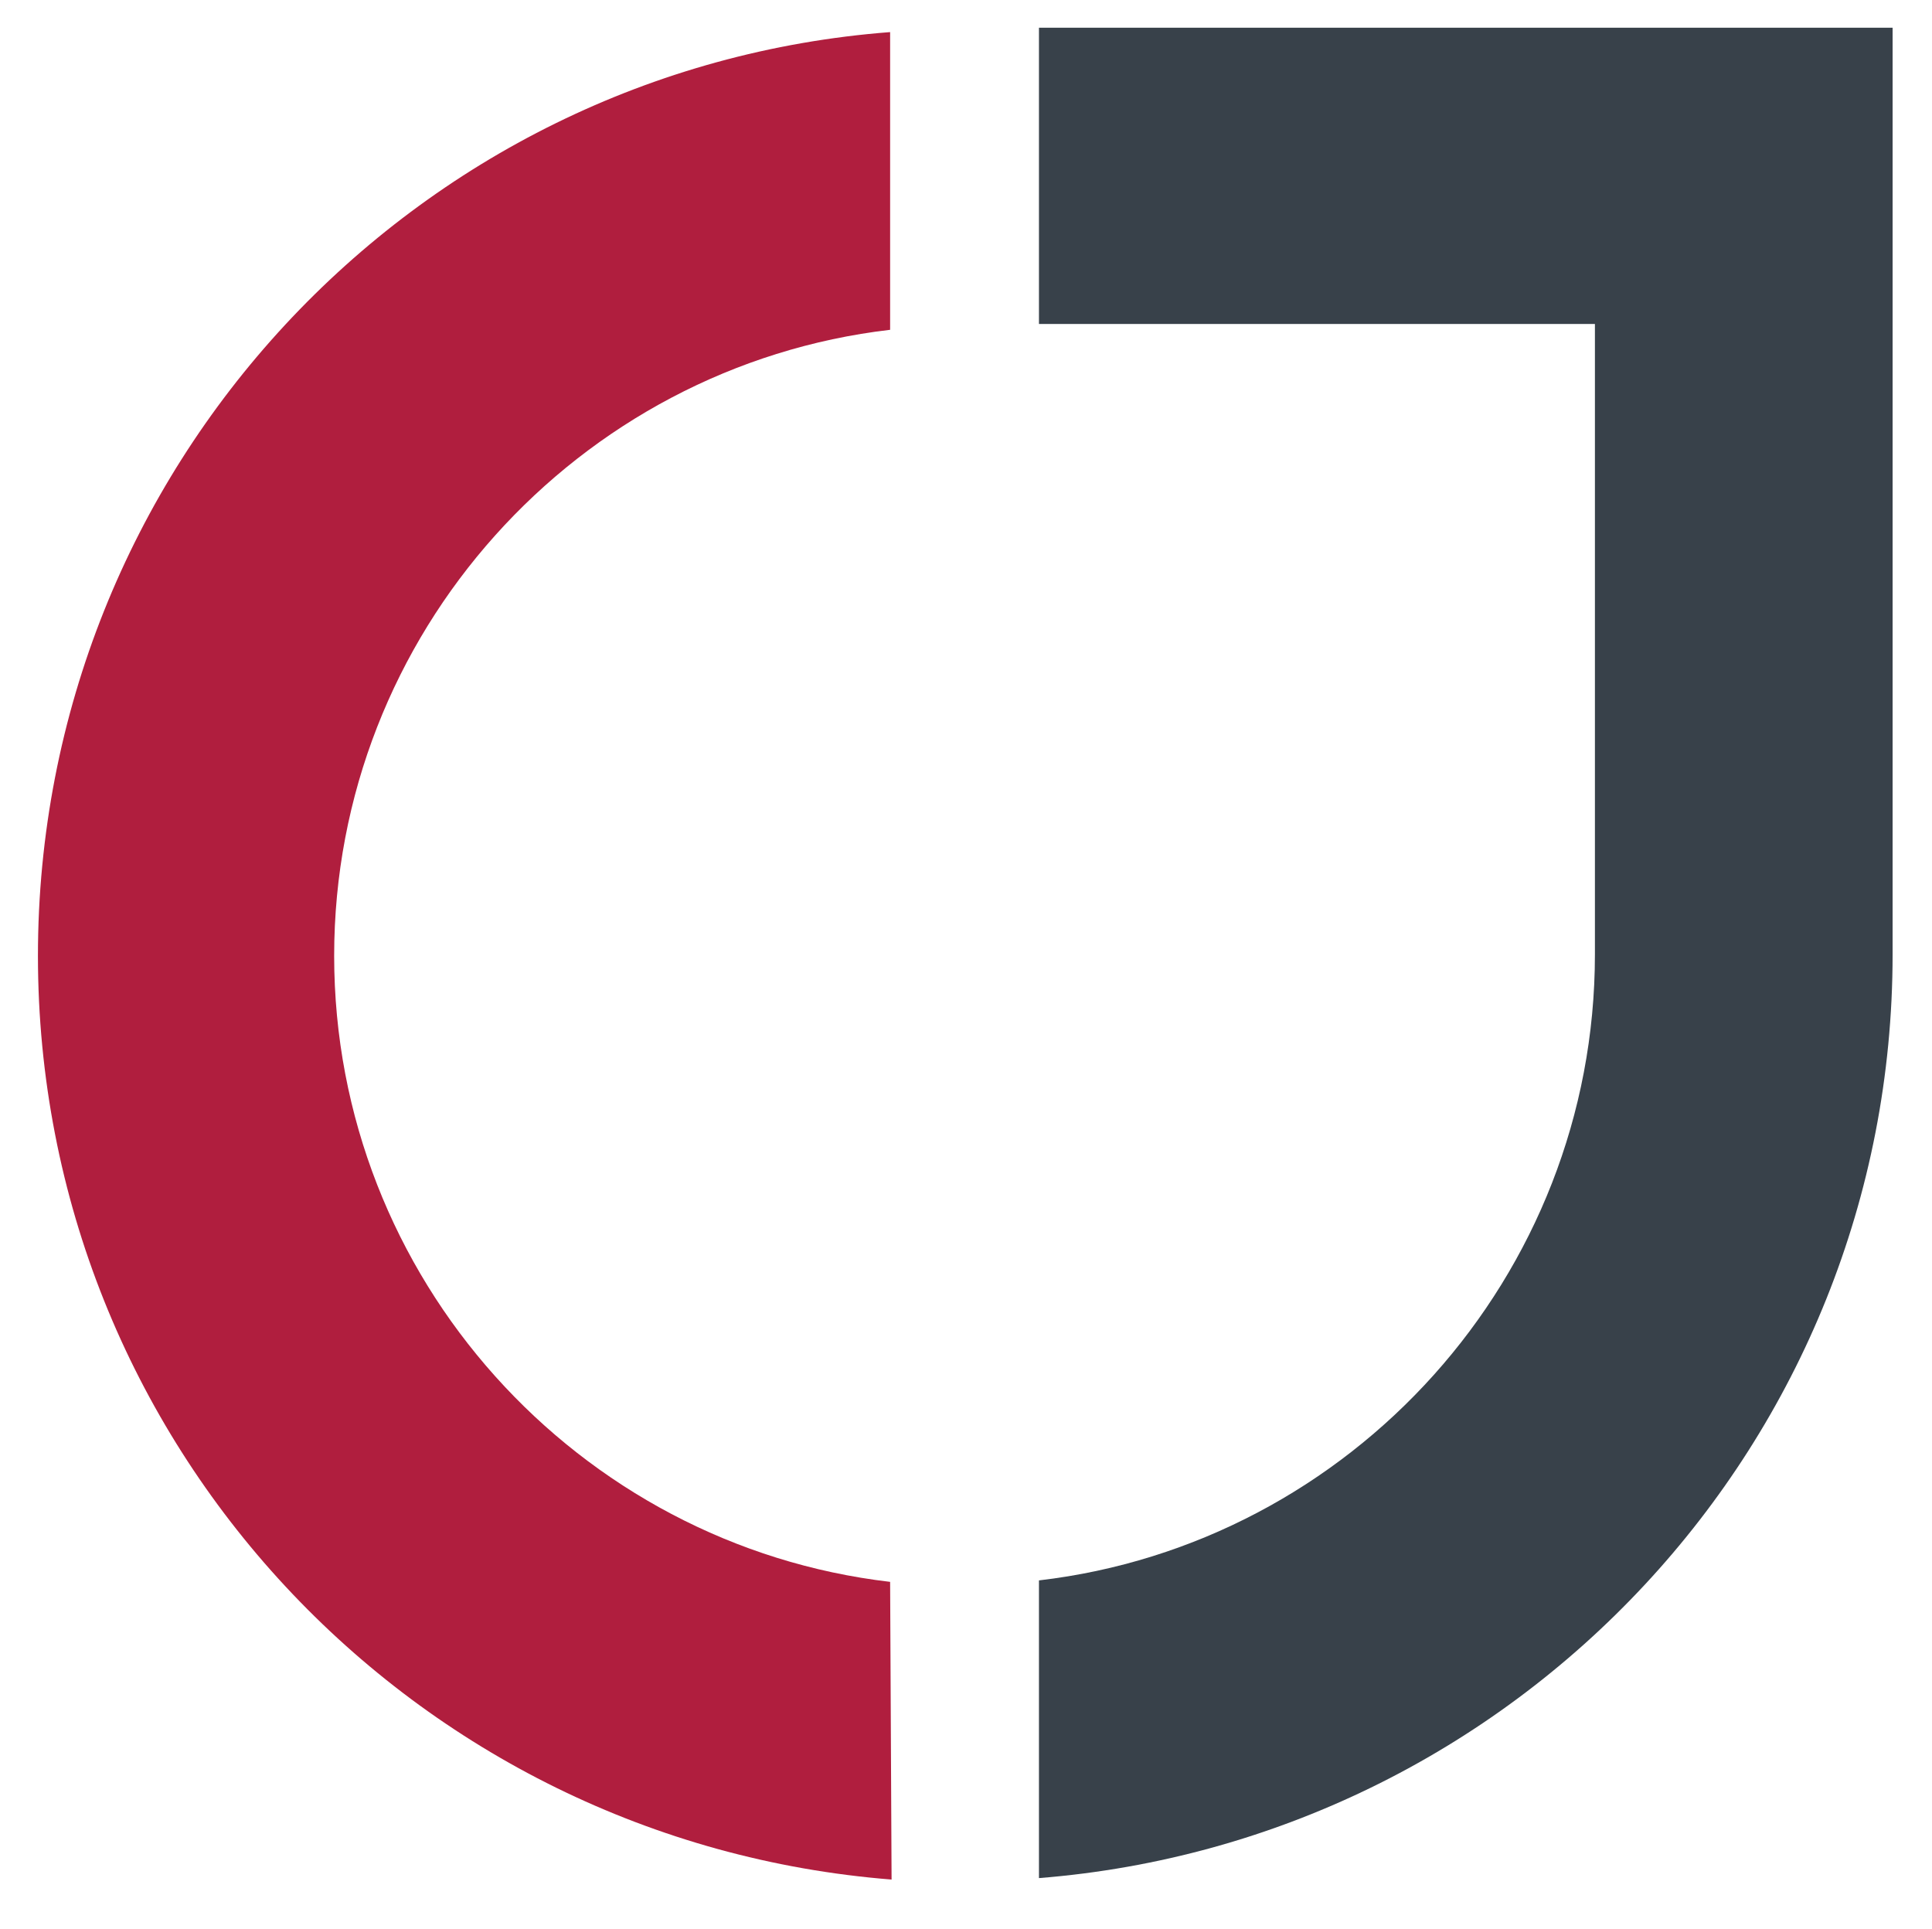
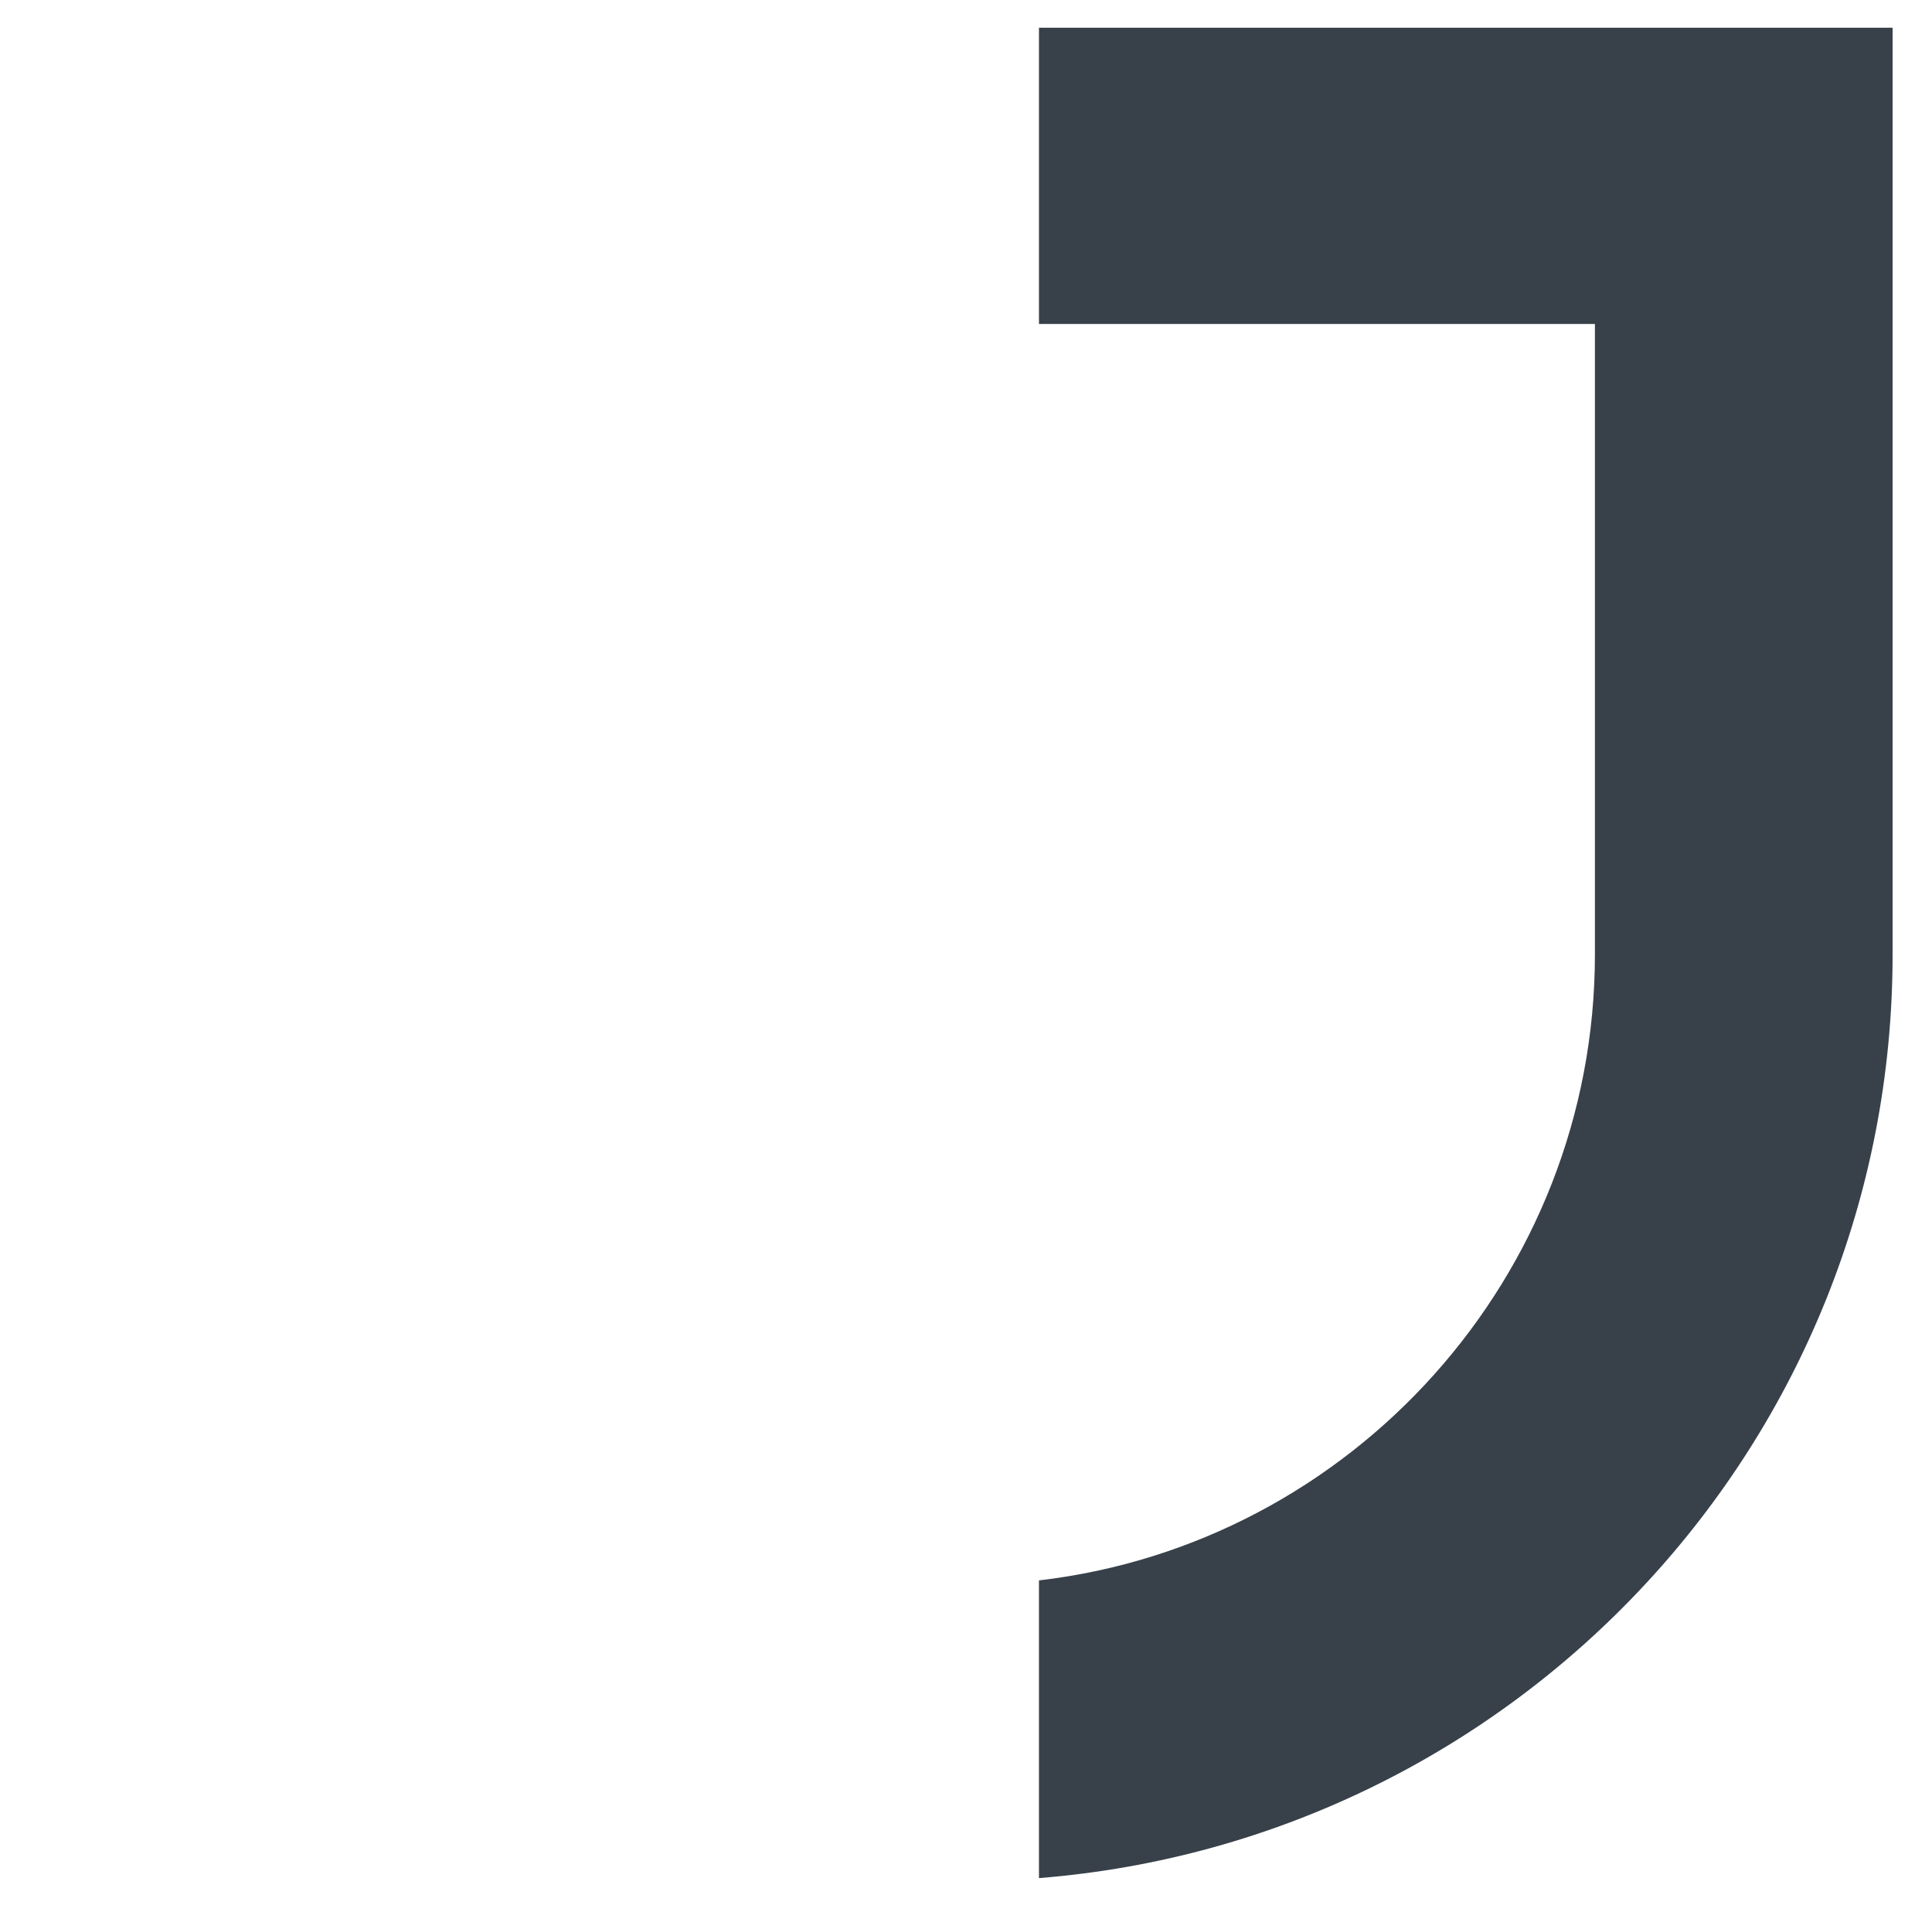
<svg xmlns="http://www.w3.org/2000/svg" id="Ebene_1" x="0px" y="0px" viewBox="0 0 132.4 132.2" style="enable-background:new 0 0 132.4 132.2;" xml:space="preserve">
  <style type="text/css"> .st0{fill:#B01E3E;} .st1{fill:#38414A;} </style>
-   <path class="st0" d="M61,108.4c-21.4-2.5-38.1-20.8-38.1-42.9S39.6,25.1,61,22.6V2.2C28.3,4.7,2.6,32.1,2.6,65.5 s25.7,60.7,58.5,63.3L61,108.4L61,108.4z" />
  <path class="st1" d="M71.2,1.9v20.3h38.1v43.2c0,22.1-16.7,40.4-38.1,42.9v20.4c32.7-2.6,58.5-29.9,58.5-63.3V22.3v-2V1.9H71.2z" />
</svg>